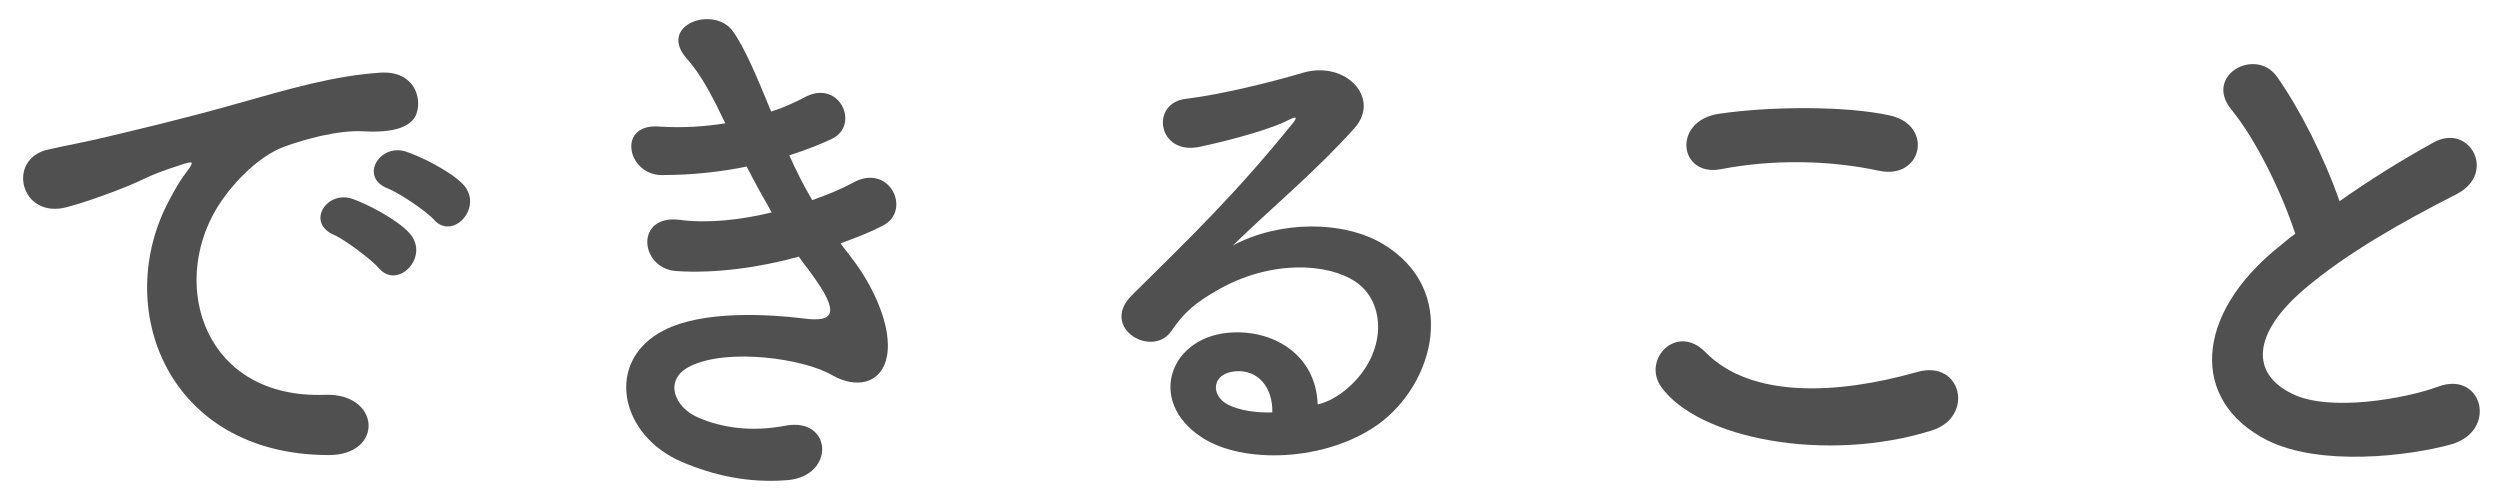
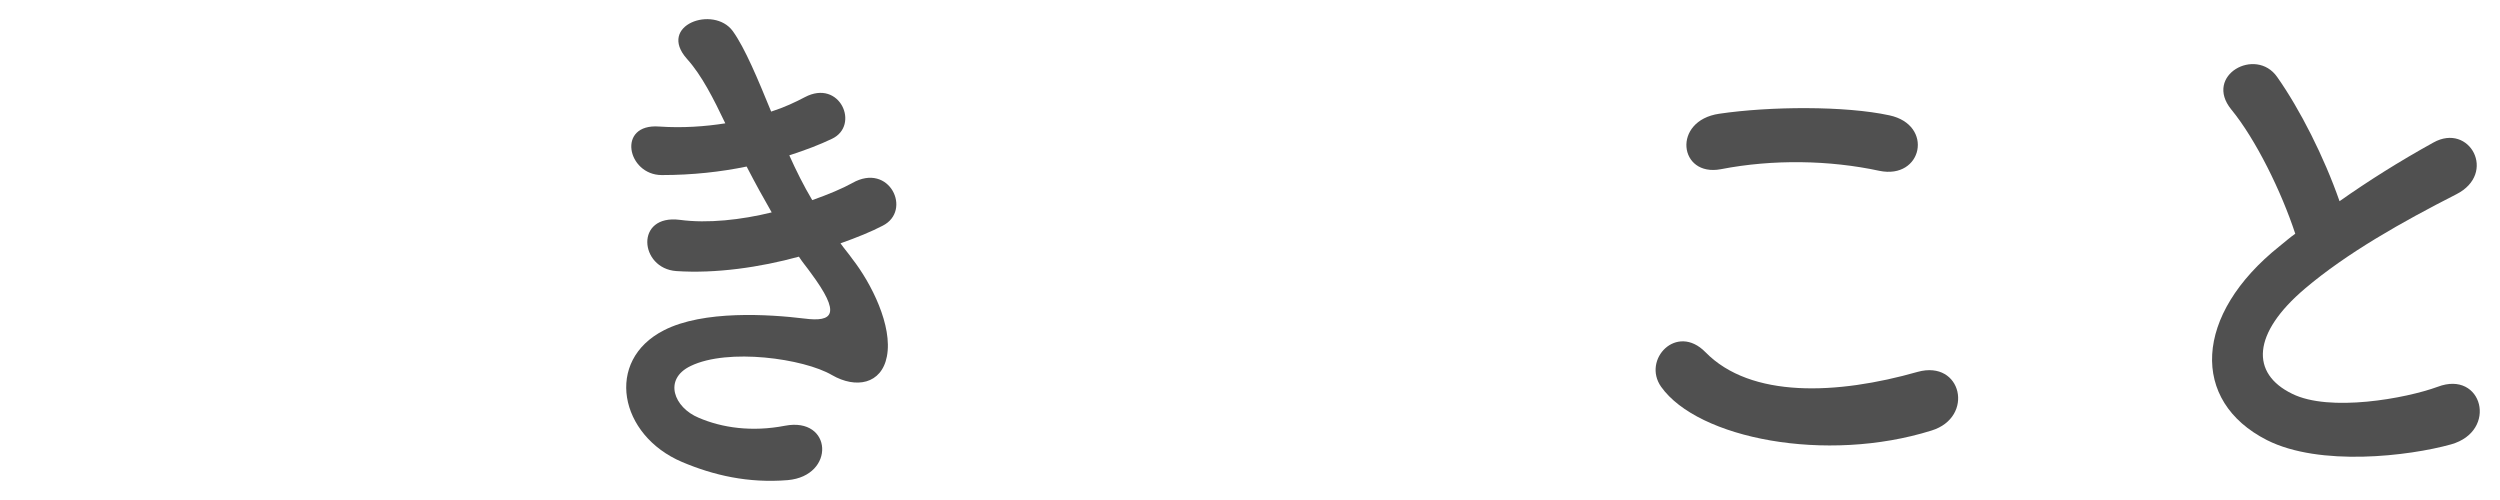
<svg xmlns="http://www.w3.org/2000/svg" width="75" height="15" viewBox="0 0 75 15" fill="none">
  <path d="M68.858 7.012C68.442 5.748 67.674 4.18 66.938 3.284C66.106 2.26 67.674 1.396 68.314 2.308C69.002 3.284 69.722 4.708 70.186 6.036C71.05 5.428 71.962 4.852 73.002 4.276C74.09 3.668 74.922 5.204 73.69 5.828C72.058 6.66 70.41 7.588 69.146 8.66C67.562 10.004 67.514 11.204 68.762 11.812C69.882 12.372 72.17 11.956 73.13 11.604C74.474 11.092 74.954 12.932 73.53 13.332C72.266 13.684 69.594 14.004 68.01 13.204C65.706 12.036 65.802 9.444 68.394 7.38C68.554 7.252 68.698 7.124 68.858 7.012Z" fill="#505050" />
  <path d="M56.378 5.124C54.89 4.804 53.194 4.772 51.626 5.076C50.362 5.316 50.154 3.62 51.578 3.412C53.098 3.188 55.354 3.172 56.682 3.46C58.026 3.748 57.674 5.396 56.378 5.124ZM57.946 12.916C54.778 13.908 50.938 13.156 49.834 11.604C49.258 10.788 50.298 9.684 51.162 10.564C52.522 11.956 55.114 11.844 57.53 11.156C58.858 10.788 59.242 12.516 57.946 12.916Z" fill="#505050" />
-   <path d="M39.53 12.132C39.834 12.068 40.17 11.876 40.458 11.62C41.626 10.58 41.578 9.06 40.666 8.452C39.834 7.892 38.106 7.78 36.49 8.724C35.85 9.092 35.514 9.38 35.146 9.924C34.57 10.772 32.97 9.828 33.962 8.852C35.722 7.108 37.018 5.876 38.794 3.684C38.97 3.46 38.81 3.524 38.682 3.588C38.234 3.828 37.178 4.148 35.994 4.404C34.73 4.676 34.49 3.092 35.578 2.964C36.65 2.836 38.186 2.452 39.098 2.18C40.378 1.812 41.434 2.948 40.634 3.844C40.122 4.42 39.482 5.044 38.842 5.636C38.202 6.228 37.562 6.804 36.986 7.364C38.394 6.612 40.298 6.612 41.482 7.316C43.786 8.692 43.034 11.508 41.354 12.724C39.77 13.86 37.274 13.924 36.058 13.124C34.362 12.02 35.114 10.036 37.002 9.972C38.282 9.924 39.482 10.692 39.53 12.132ZM38.17 12.372C38.186 11.636 37.754 11.076 37.05 11.14C36.346 11.204 36.314 11.86 36.826 12.132C37.194 12.324 37.722 12.388 38.17 12.372Z" fill="#505050" />
  <path d="M25.215 7.3C25.327 7.46 25.455 7.604 25.567 7.764C26.143 8.5 26.783 9.78 26.607 10.692C26.447 11.524 25.679 11.668 24.959 11.252C24.111 10.756 21.839 10.436 20.719 10.98C19.887 11.38 20.223 12.228 20.959 12.532C21.663 12.836 22.559 12.964 23.551 12.772C24.975 12.5 25.071 14.276 23.631 14.404C22.447 14.5 21.407 14.26 20.463 13.86C18.575 13.06 18.127 10.82 19.919 9.908C21.103 9.3 23.071 9.428 24.127 9.556C24.991 9.668 25.247 9.428 24.319 8.18C24.207 8.02 24.079 7.876 23.967 7.7C22.799 8.02 21.471 8.212 20.287 8.132C19.183 8.052 19.039 6.42 20.399 6.596C21.231 6.708 22.239 6.596 23.151 6.372C22.911 5.956 22.655 5.492 22.399 4.996C21.631 5.156 20.767 5.252 19.855 5.252C18.815 5.252 18.495 3.7 19.775 3.796C20.479 3.844 21.151 3.796 21.759 3.7C21.407 2.964 21.055 2.26 20.607 1.764C19.711 0.756 21.407 0.148 21.983 0.932C22.351 1.444 22.735 2.372 23.135 3.348C23.535 3.22 23.871 3.06 24.143 2.916C25.199 2.356 25.807 3.764 24.959 4.164C24.591 4.34 24.175 4.5 23.679 4.66C23.887 5.124 24.111 5.572 24.367 6.004C24.863 5.828 25.279 5.652 25.567 5.492C26.687 4.852 27.375 6.324 26.479 6.772C26.143 6.948 25.711 7.124 25.215 7.3Z" fill="#505050" />
-   <path d="M13.023 6.596C12.799 6.34 11.967 5.78 11.631 5.652C10.767 5.316 11.391 4.292 12.175 4.548C12.623 4.692 13.487 5.124 13.871 5.508C14.543 6.18 13.599 7.236 13.023 6.596ZM11.375 8.052C11.151 7.796 10.351 7.188 10.015 7.044C9.167 6.676 9.807 5.684 10.591 5.972C11.039 6.132 11.903 6.58 12.271 6.98C12.927 7.684 11.935 8.708 11.375 8.052ZM9.839 13.652C5.007 13.636 3.343 9.204 5.087 5.988C5.247 5.684 5.391 5.428 5.599 5.156C5.855 4.82 5.775 4.836 5.471 4.932C4.271 5.316 4.543 5.316 3.455 5.732C2.943 5.924 2.495 6.084 2.015 6.212C0.607 6.596 0.175 4.756 1.455 4.484C1.791 4.404 2.719 4.228 3.231 4.1C4.015 3.908 5.423 3.588 7.055 3.124C8.703 2.66 9.999 2.276 11.407 2.18C12.399 2.116 12.671 2.9 12.495 3.412C12.399 3.684 12.047 4.004 10.927 3.94C10.111 3.892 9.103 4.196 8.559 4.388C7.663 4.708 6.847 5.668 6.495 6.26C5.087 8.612 6.159 11.972 9.743 11.844C11.423 11.78 11.535 13.668 9.839 13.652Z" fill="#505050" />
</svg>